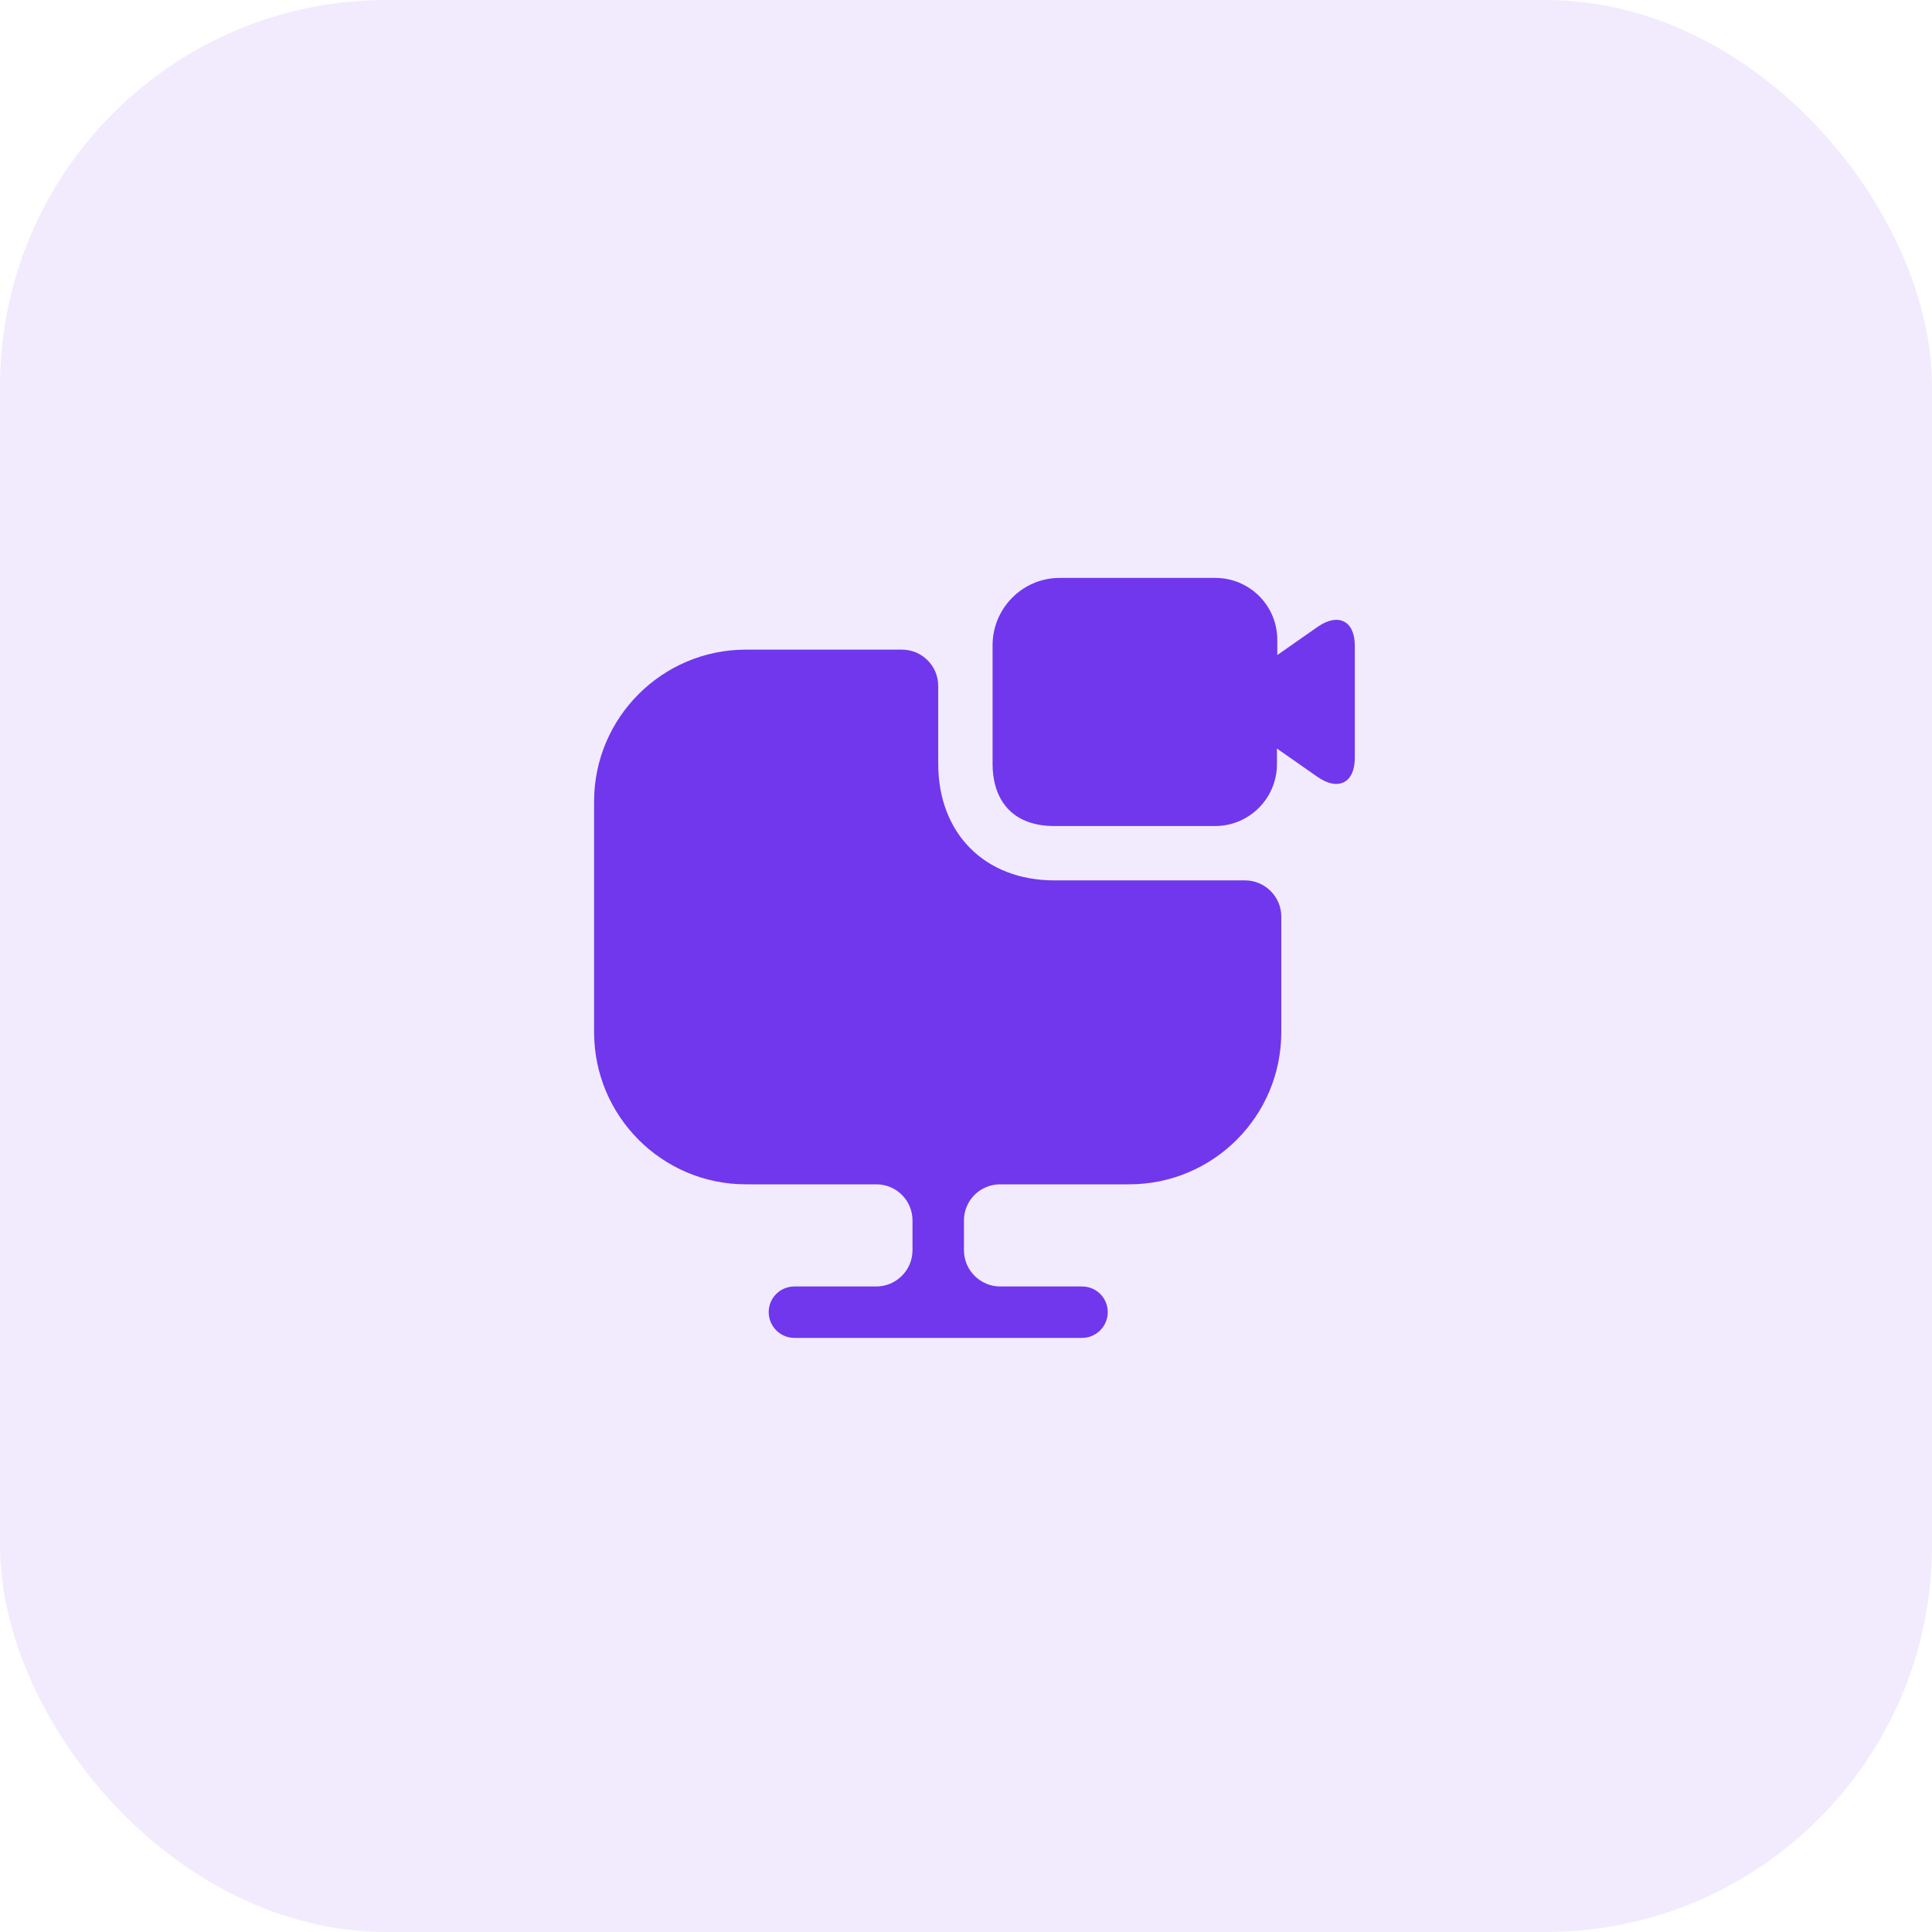
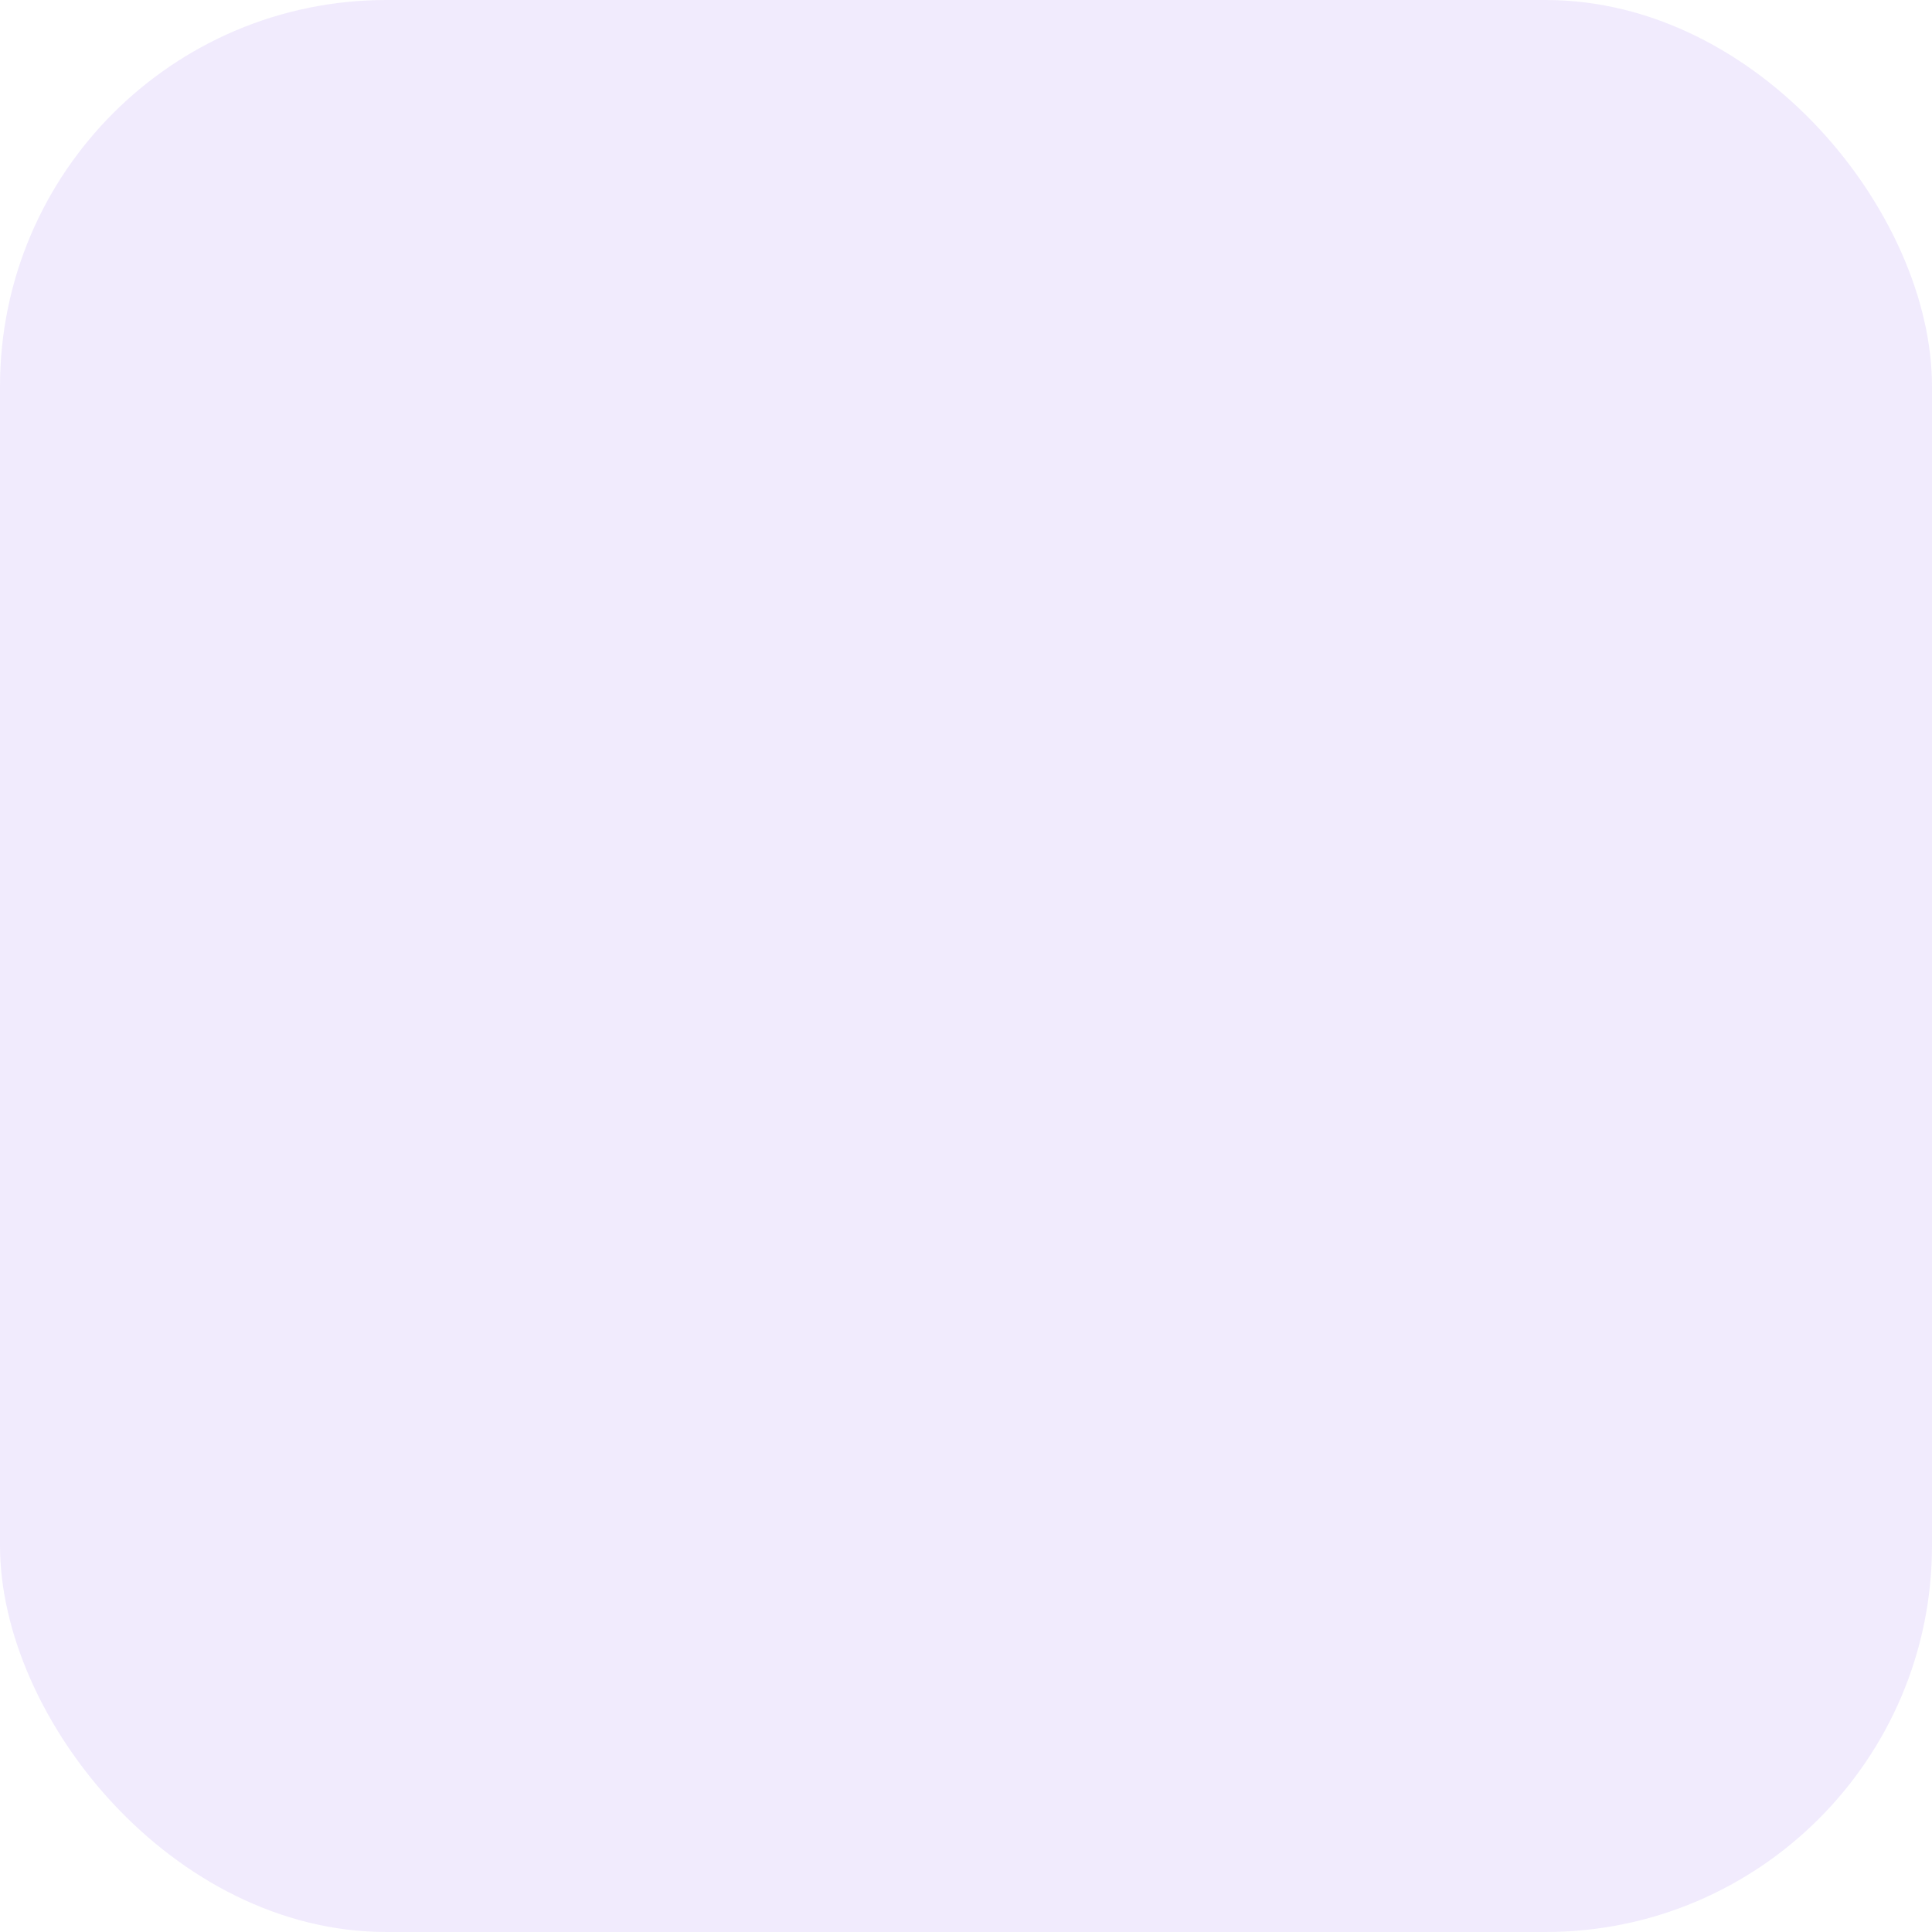
<svg xmlns="http://www.w3.org/2000/svg" width="100" height="100" viewBox="0 0 100 100" fill="none">
  <rect width="100" height="100" rx="20" fill="#7037ED" fill-opacity="0.1" />
-   <path d="M66.319 47.444V53.425C66.319 57.775 62.794 61.3 58.444 61.3H51.769C50.737 61.3 49.894 62.125 49.894 63.175V64.713C49.894 65.744 50.737 66.588 51.769 66.588H56.006C56.737 66.588 57.337 67.169 57.337 67.919C57.337 68.65 56.737 69.25 56.006 69.25H41.119C40.388 69.25 39.788 68.65 39.788 67.919C39.788 67.169 40.388 66.588 41.119 66.588H45.356C46.388 66.588 47.231 65.744 47.231 64.713V63.175C47.231 62.125 46.388 61.3 45.356 61.3H38.606C34.275 61.3 30.75 57.775 30.75 53.425V41.481C30.75 37.15 34.275 33.625 38.606 33.625H46.688C47.719 33.625 48.562 34.469 48.562 35.5V39.531C48.562 43.15 50.981 45.569 54.581 45.569H64.444C65.475 45.569 66.319 46.413 66.319 47.444Z" fill="#7037ED" />
-   <path d="M68.231 32.425L66.112 33.906V33.119C66.112 31.337 64.669 29.913 62.906 29.913H54.881C52.95 29.894 51.375 31.469 51.375 33.4V39.55C51.375 41.163 52.181 42.756 54.581 42.756H62.888C64.669 42.756 66.094 41.312 66.094 39.55V38.744L68.213 40.225C69.281 40.956 70.125 40.506 70.125 39.231V33.419C70.125 32.144 69.281 31.712 68.231 32.425Z" fill="#7037ED" />
</svg>